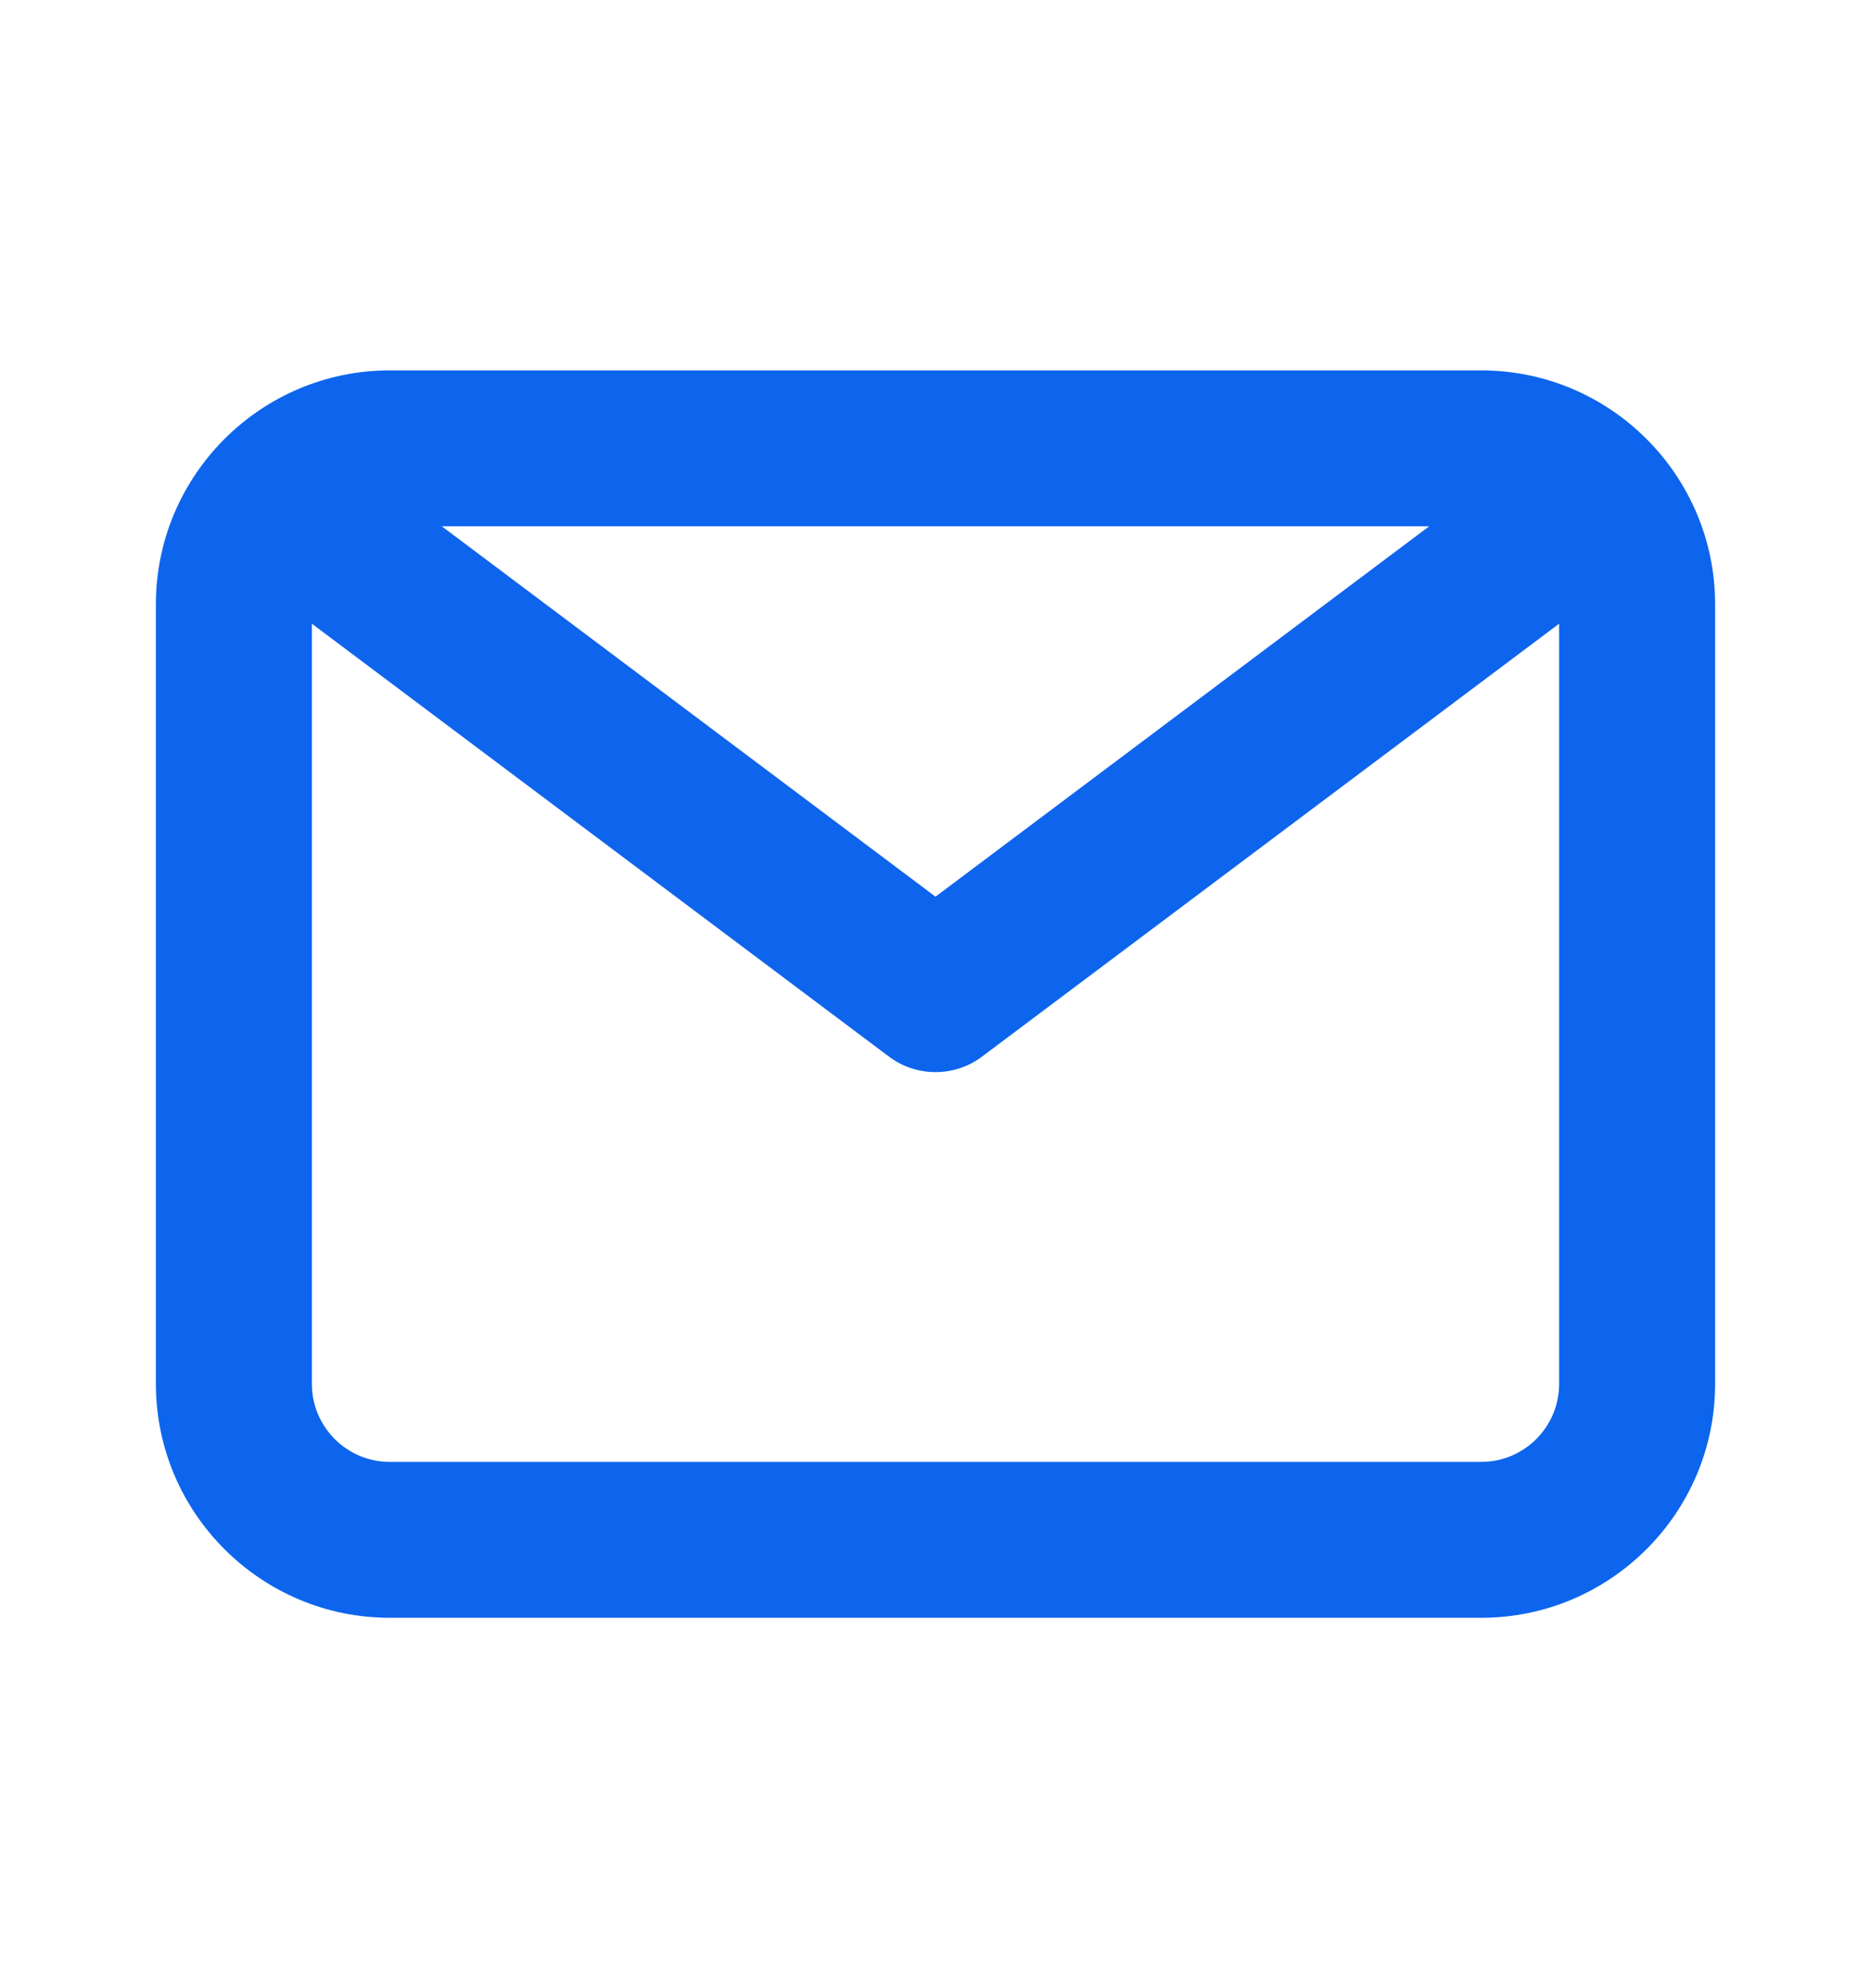
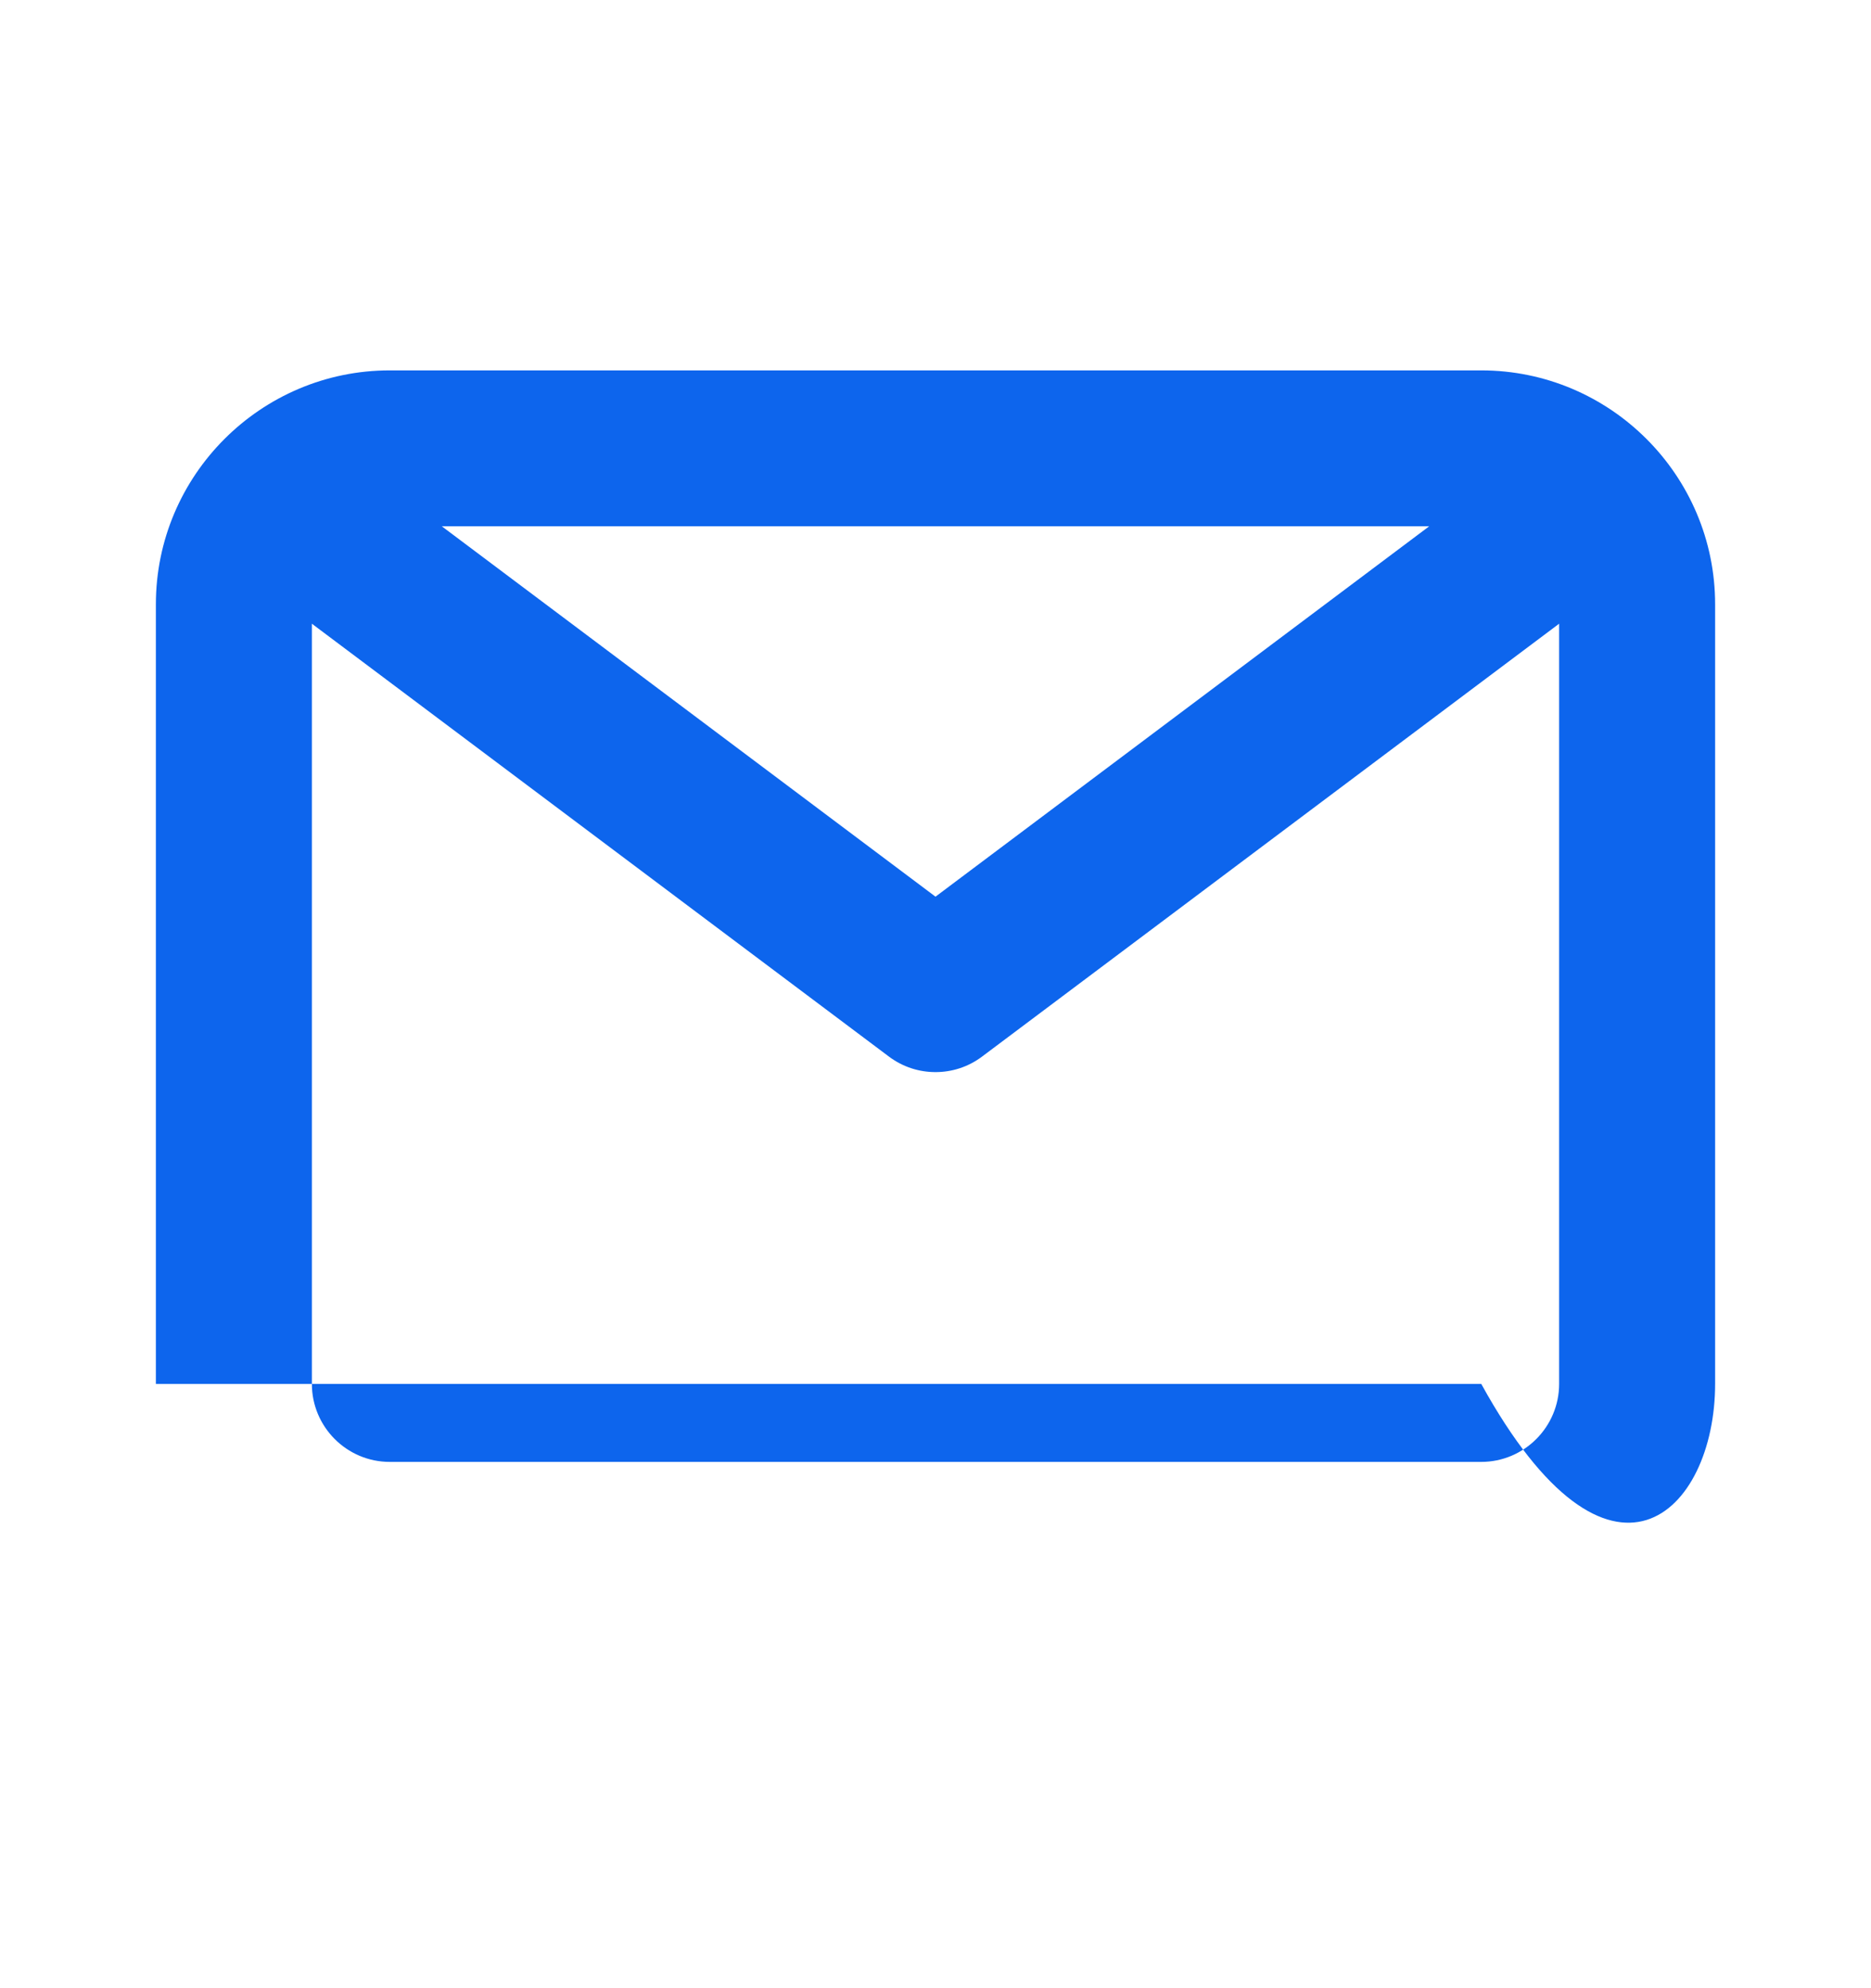
<svg xmlns="http://www.w3.org/2000/svg" width="16" height="17" viewBox="0 0 16 17" fill="none">
-   <path fill-rule="evenodd" clip-rule="evenodd" d="M12.667 12.5H3.333C2.966 12.5 2.667 12.201 2.667 11.833V5.333L7.6 9.033C7.719 9.123 7.859 9.167 8 9.167C8.141 9.167 8.281 9.123 8.4 9.033L13.333 5.333V11.833C13.333 12.201 13.034 12.5 12.667 12.5V12.5ZM12.222 4.5L8 7.667L3.778 4.5H12.222ZM12.667 3.167H3.333C2.231 3.167 1.333 4.064 1.333 5.167V11.833C1.333 12.936 2.231 13.833 3.333 13.833H12.667C13.769 13.833 14.667 12.936 14.667 11.833V5.167C14.667 4.064 13.769 3.167 12.667 3.167V3.167Z" fill="#0D65ED" />
+   <path fill-rule="evenodd" clip-rule="evenodd" d="M12.667 12.5H3.333C2.966 12.5 2.667 12.201 2.667 11.833V5.333L7.6 9.033C7.719 9.123 7.859 9.167 8 9.167C8.141 9.167 8.281 9.123 8.4 9.033L13.333 5.333V11.833C13.333 12.201 13.034 12.5 12.667 12.5V12.5ZM12.222 4.5L8 7.667L3.778 4.5H12.222ZM12.667 3.167H3.333C2.231 3.167 1.333 4.064 1.333 5.167V11.833H12.667C13.769 13.833 14.667 12.936 14.667 11.833V5.167C14.667 4.064 13.769 3.167 12.667 3.167V3.167Z" fill="#0D65ED" />
</svg>